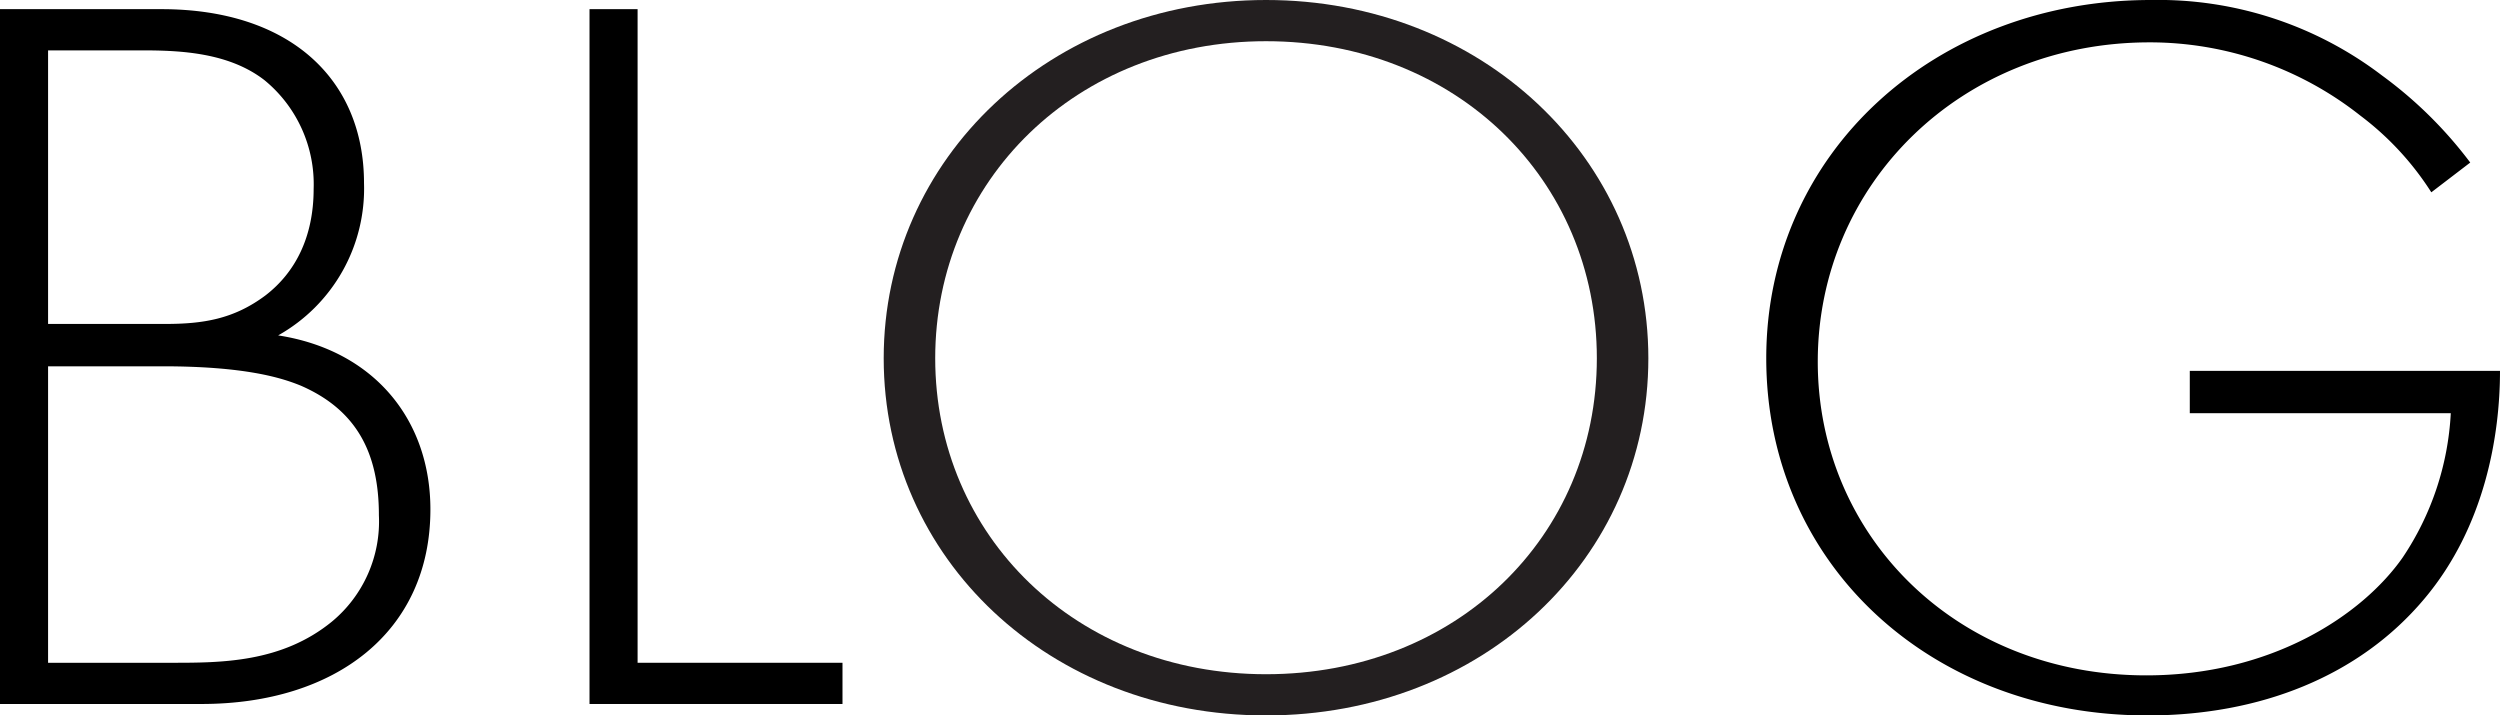
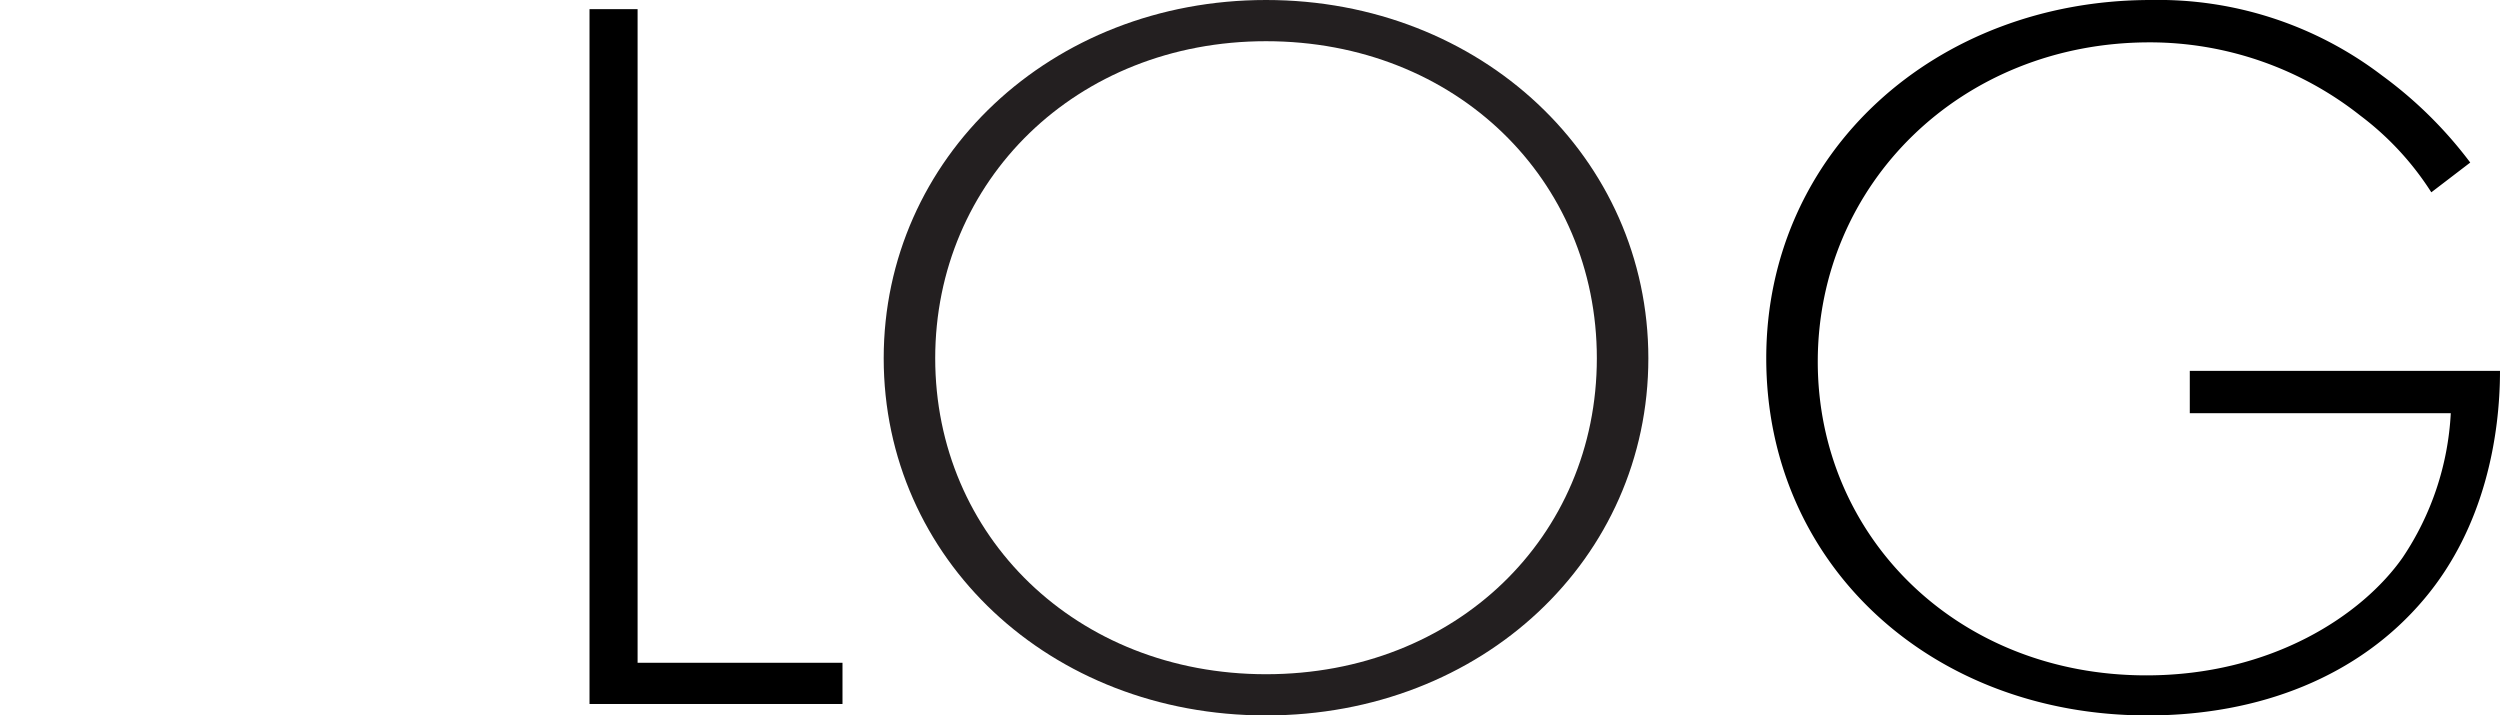
<svg xmlns="http://www.w3.org/2000/svg" id="Layer_1" data-name="Layer 1" viewBox="0 0 218.4 62.5">
  <defs>
    <style>.cls-1{fill:#231f20;}</style>
  </defs>
  <title>news_title</title>
-   <path d="M24.3,29.1a14.7,14.7,0,0,0,7.5-13.3C31.8,6.7,25.3.6,14.1.6H0V61.3H17.6c11.7,0,20-6.3,20-17C37.6,36.5,32.7,30.4,24.3,29.1ZM4.2,4.2h8.2c3.4,0,7.6.2,10.7,2.6a11.75,11.75,0,0,1,4.3,9.5c0,4.2-1.6,7.3-4.2,9.3-2.8,2.1-5.5,2.5-8.8,2.5H4.2ZM29,54.1c-4.4,3.6-9.7,3.6-14,3.6H4.2V31.8h10c7.2,0,10.4,1,12.1,1.7,4.8,2.1,6.8,5.8,6.8,11.3A11.36,11.36,0,0,1,29,54.1Z" transform="translate(0 0.2)" />
  <polygon points="55.7 0.8 51.5 0.8 51.5 61.5 73.6 61.5 73.6 57.9 55.7 57.9 55.7 0.8" />
  <path class="cls-1" d="M110.6-.2C91.8-.2,77.2,13.6,77.2,31.1s14.5,31.2,33.4,31.2S144,48.6,144,31.1,129.4-.2,110.6-.2Zm0,58.9C94,58.7,81.7,46.6,81.7,31.1S94,3.4,110.6,3.4s28.9,12.1,28.9,27.7S127.2,58.7,110.6,58.7Z" transform="translate(0 0.2)" />
  <path d="M191.4,32.2h-.1v3.7h22.8a24.91,24.91,0,0,1-4.2,12.6c-3.5,5-11.4,10.3-22.4,10.3-16.6,0-28.7-12.2-28.7-27.4,0-15.5,12.5-27.9,29-27.9a29.68,29.68,0,0,1,18.4,6.4,25.53,25.53,0,0,1,6.2,6.7l3.4-2.6a36.63,36.63,0,0,0-7.7-7.6A32.26,32.26,0,0,0,187.9-.2c-18.8,0-33.6,13.3-33.6,31.3s14.4,31.2,33.3,31.2c9.8,0,18.5-3.4,24.2-10.2,5.3-6.3,6.6-14.3,6.6-19.9Z" transform="translate(0 0.2)" />
</svg>